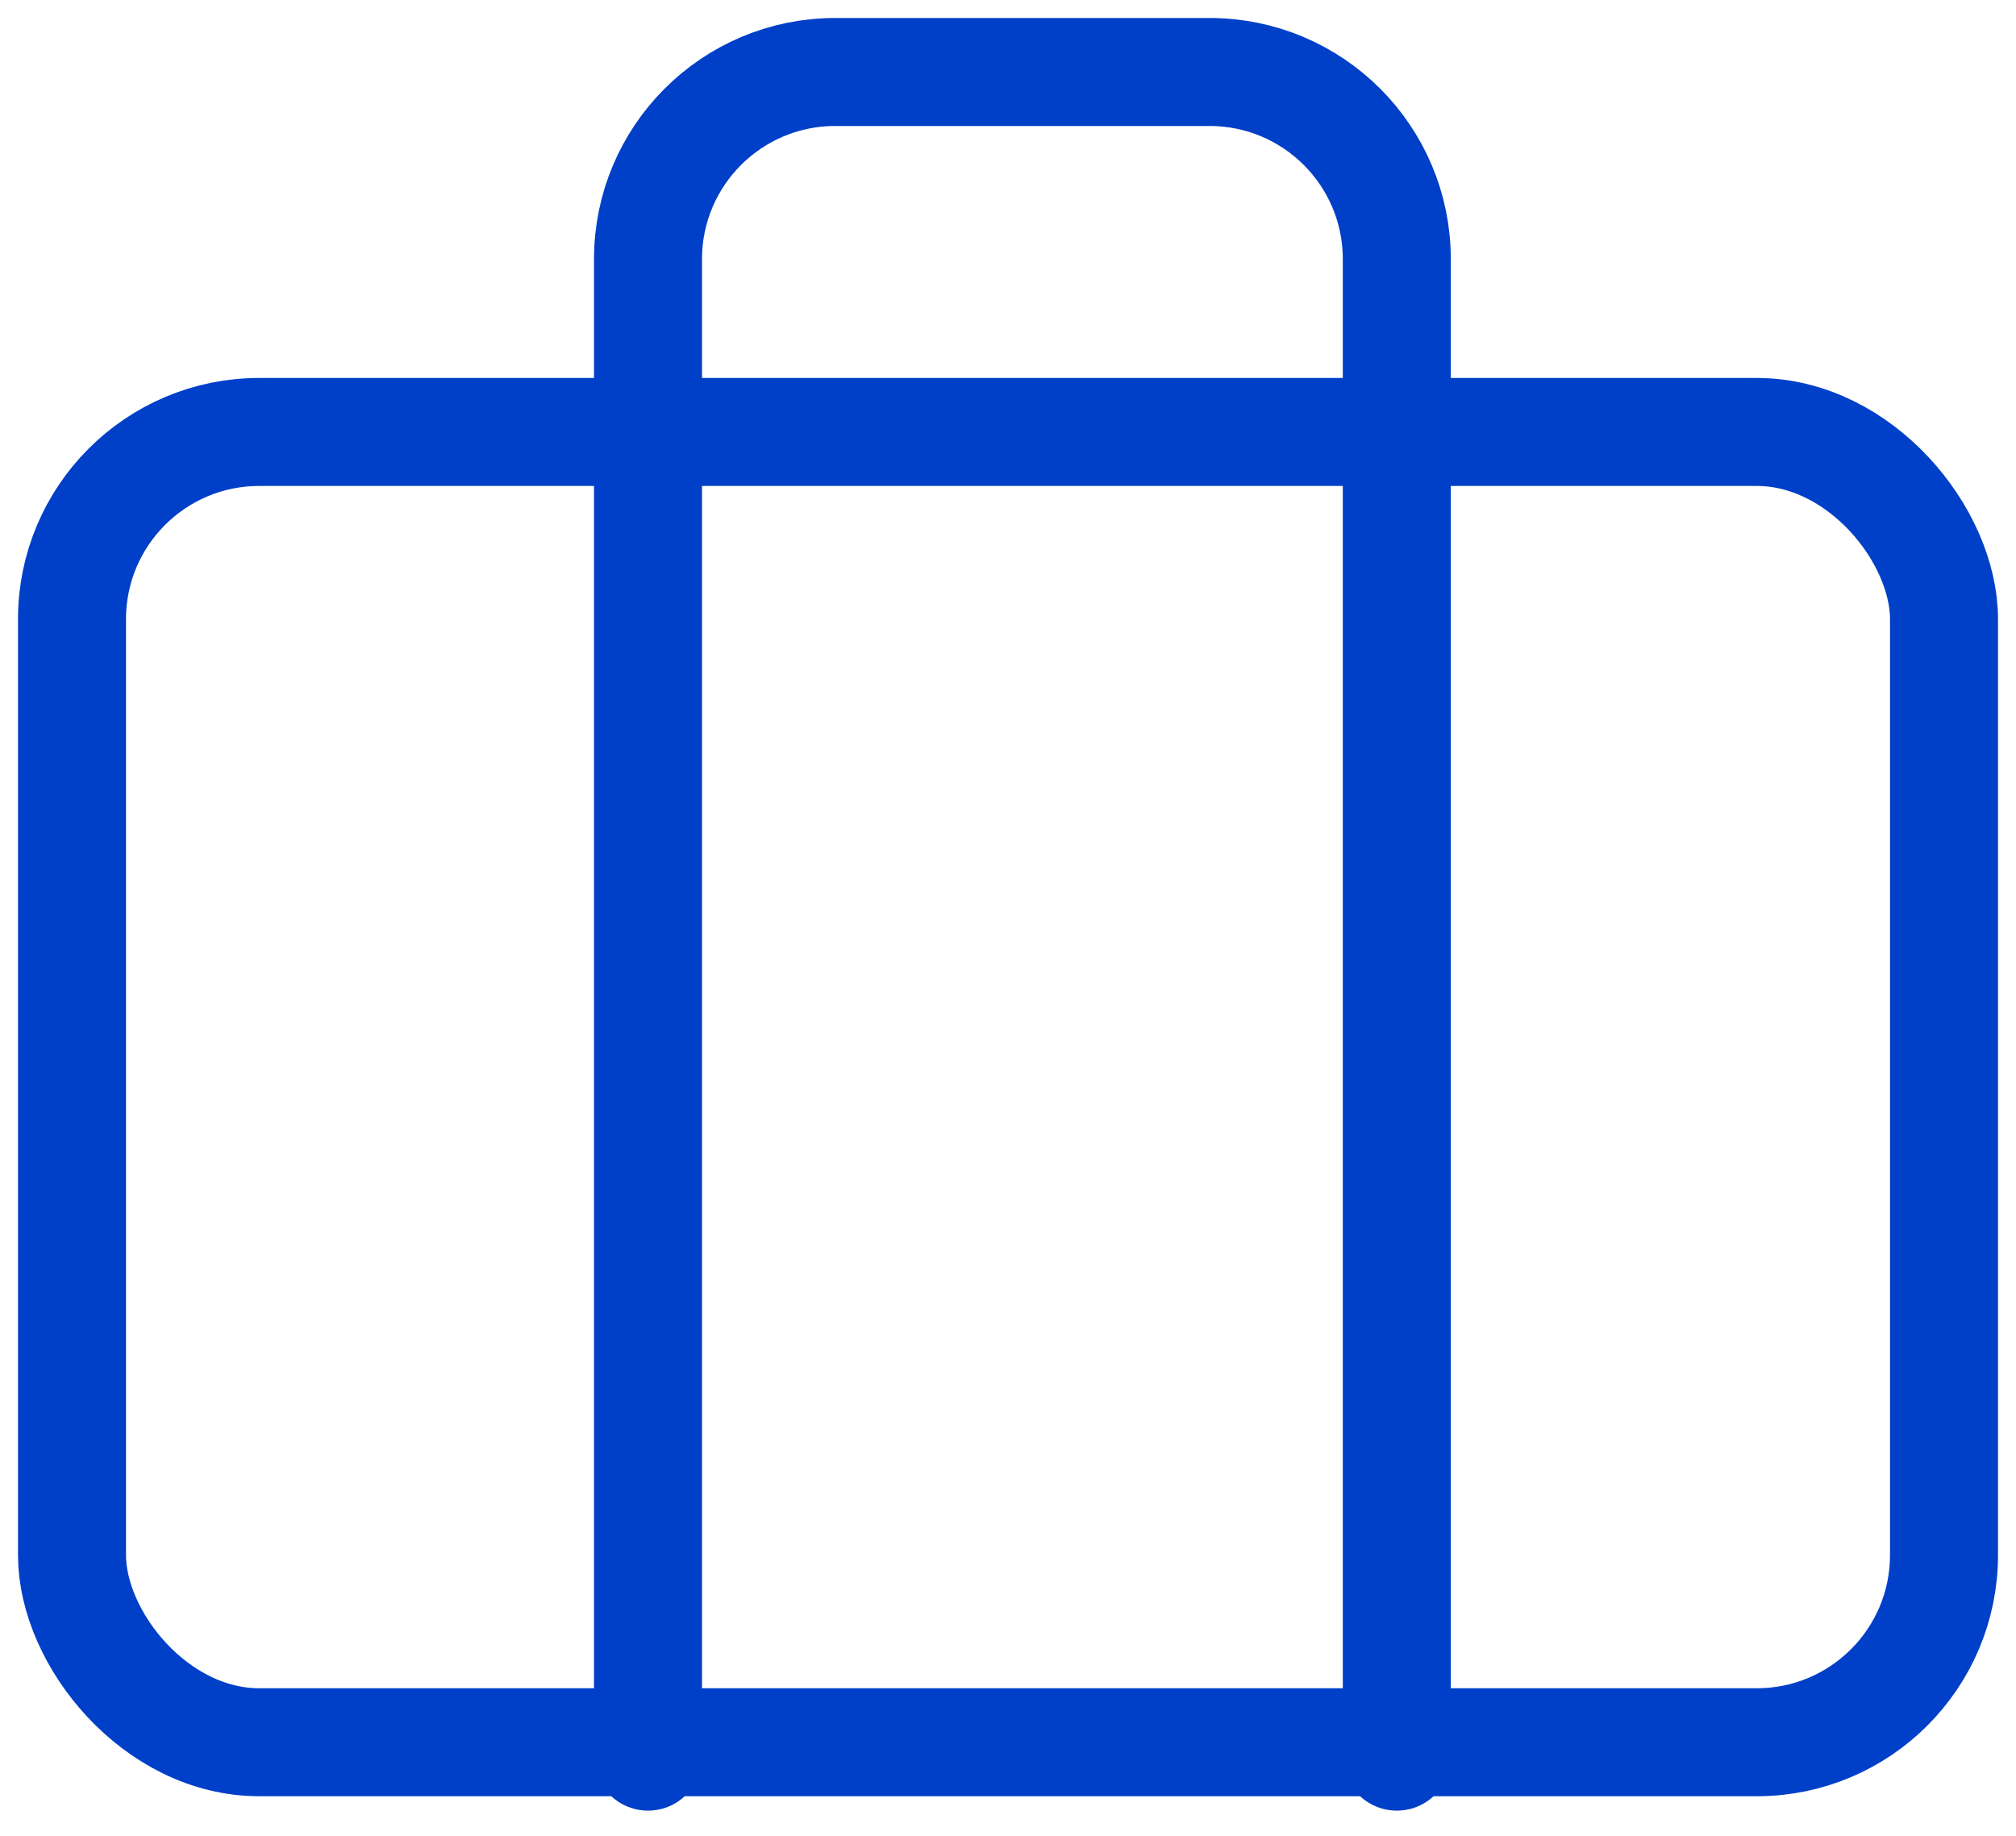
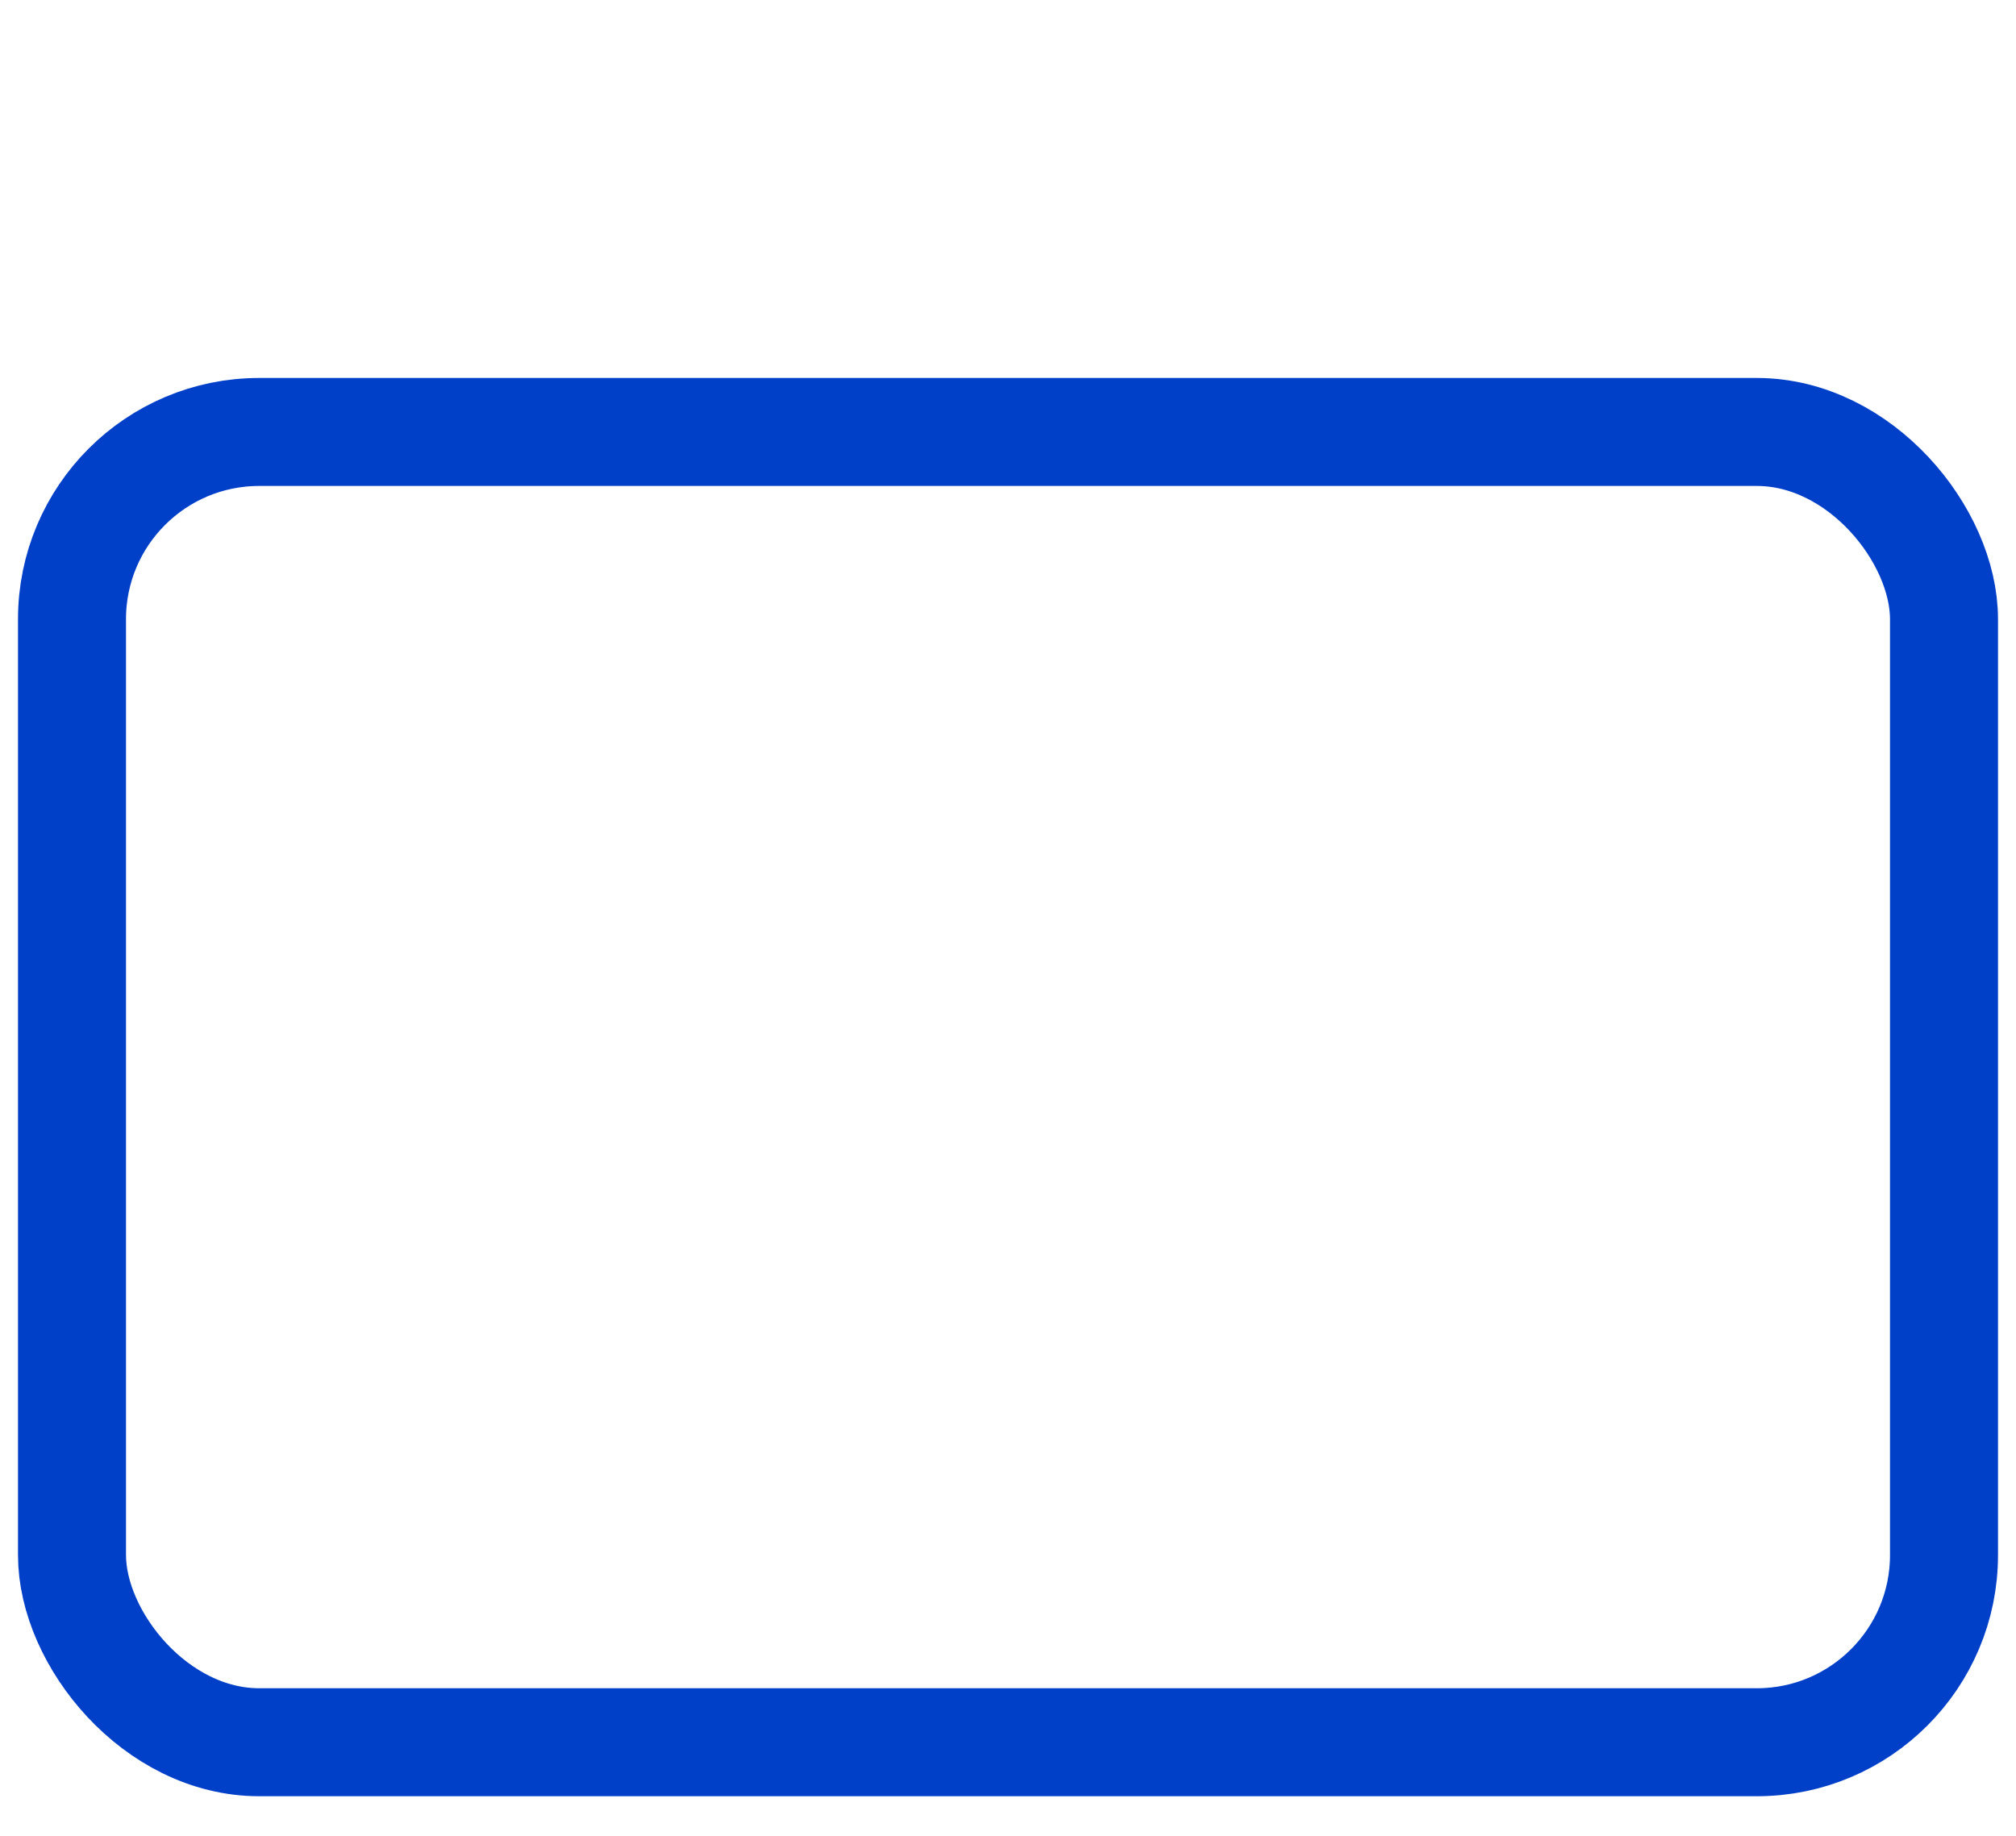
<svg xmlns="http://www.w3.org/2000/svg" width="56px" height="51px" viewBox="0 0 56 51" version="1.1">
  <title>briefcase</title>
  <desc>Created with Sketch.</desc>
  <g id="site" stroke="none" stroke-width="1" fill="none" fill-rule="evenodd" stroke-linecap="round" stroke-linejoin="round">
    <g id="частые-вопросы-каталог" transform="translate(-1093, -2103)" stroke="#003FC8" stroke-width="3">
      <g id="briefcase" transform="translate(1095, 2105)">
        <rect id="Rectangle" x="0" y="10" width="52" height="36.4" rx="5.2" />
-         <path d="M36.8,46.8 L36.8,5.2 C36.8,2.328 34.472,0 31.6,0 L21.2,0 C18.328,0 16,2.328 16,5.2 L16,46.8" id="Path" />
      </g>
    </g>
  </g>
</svg>